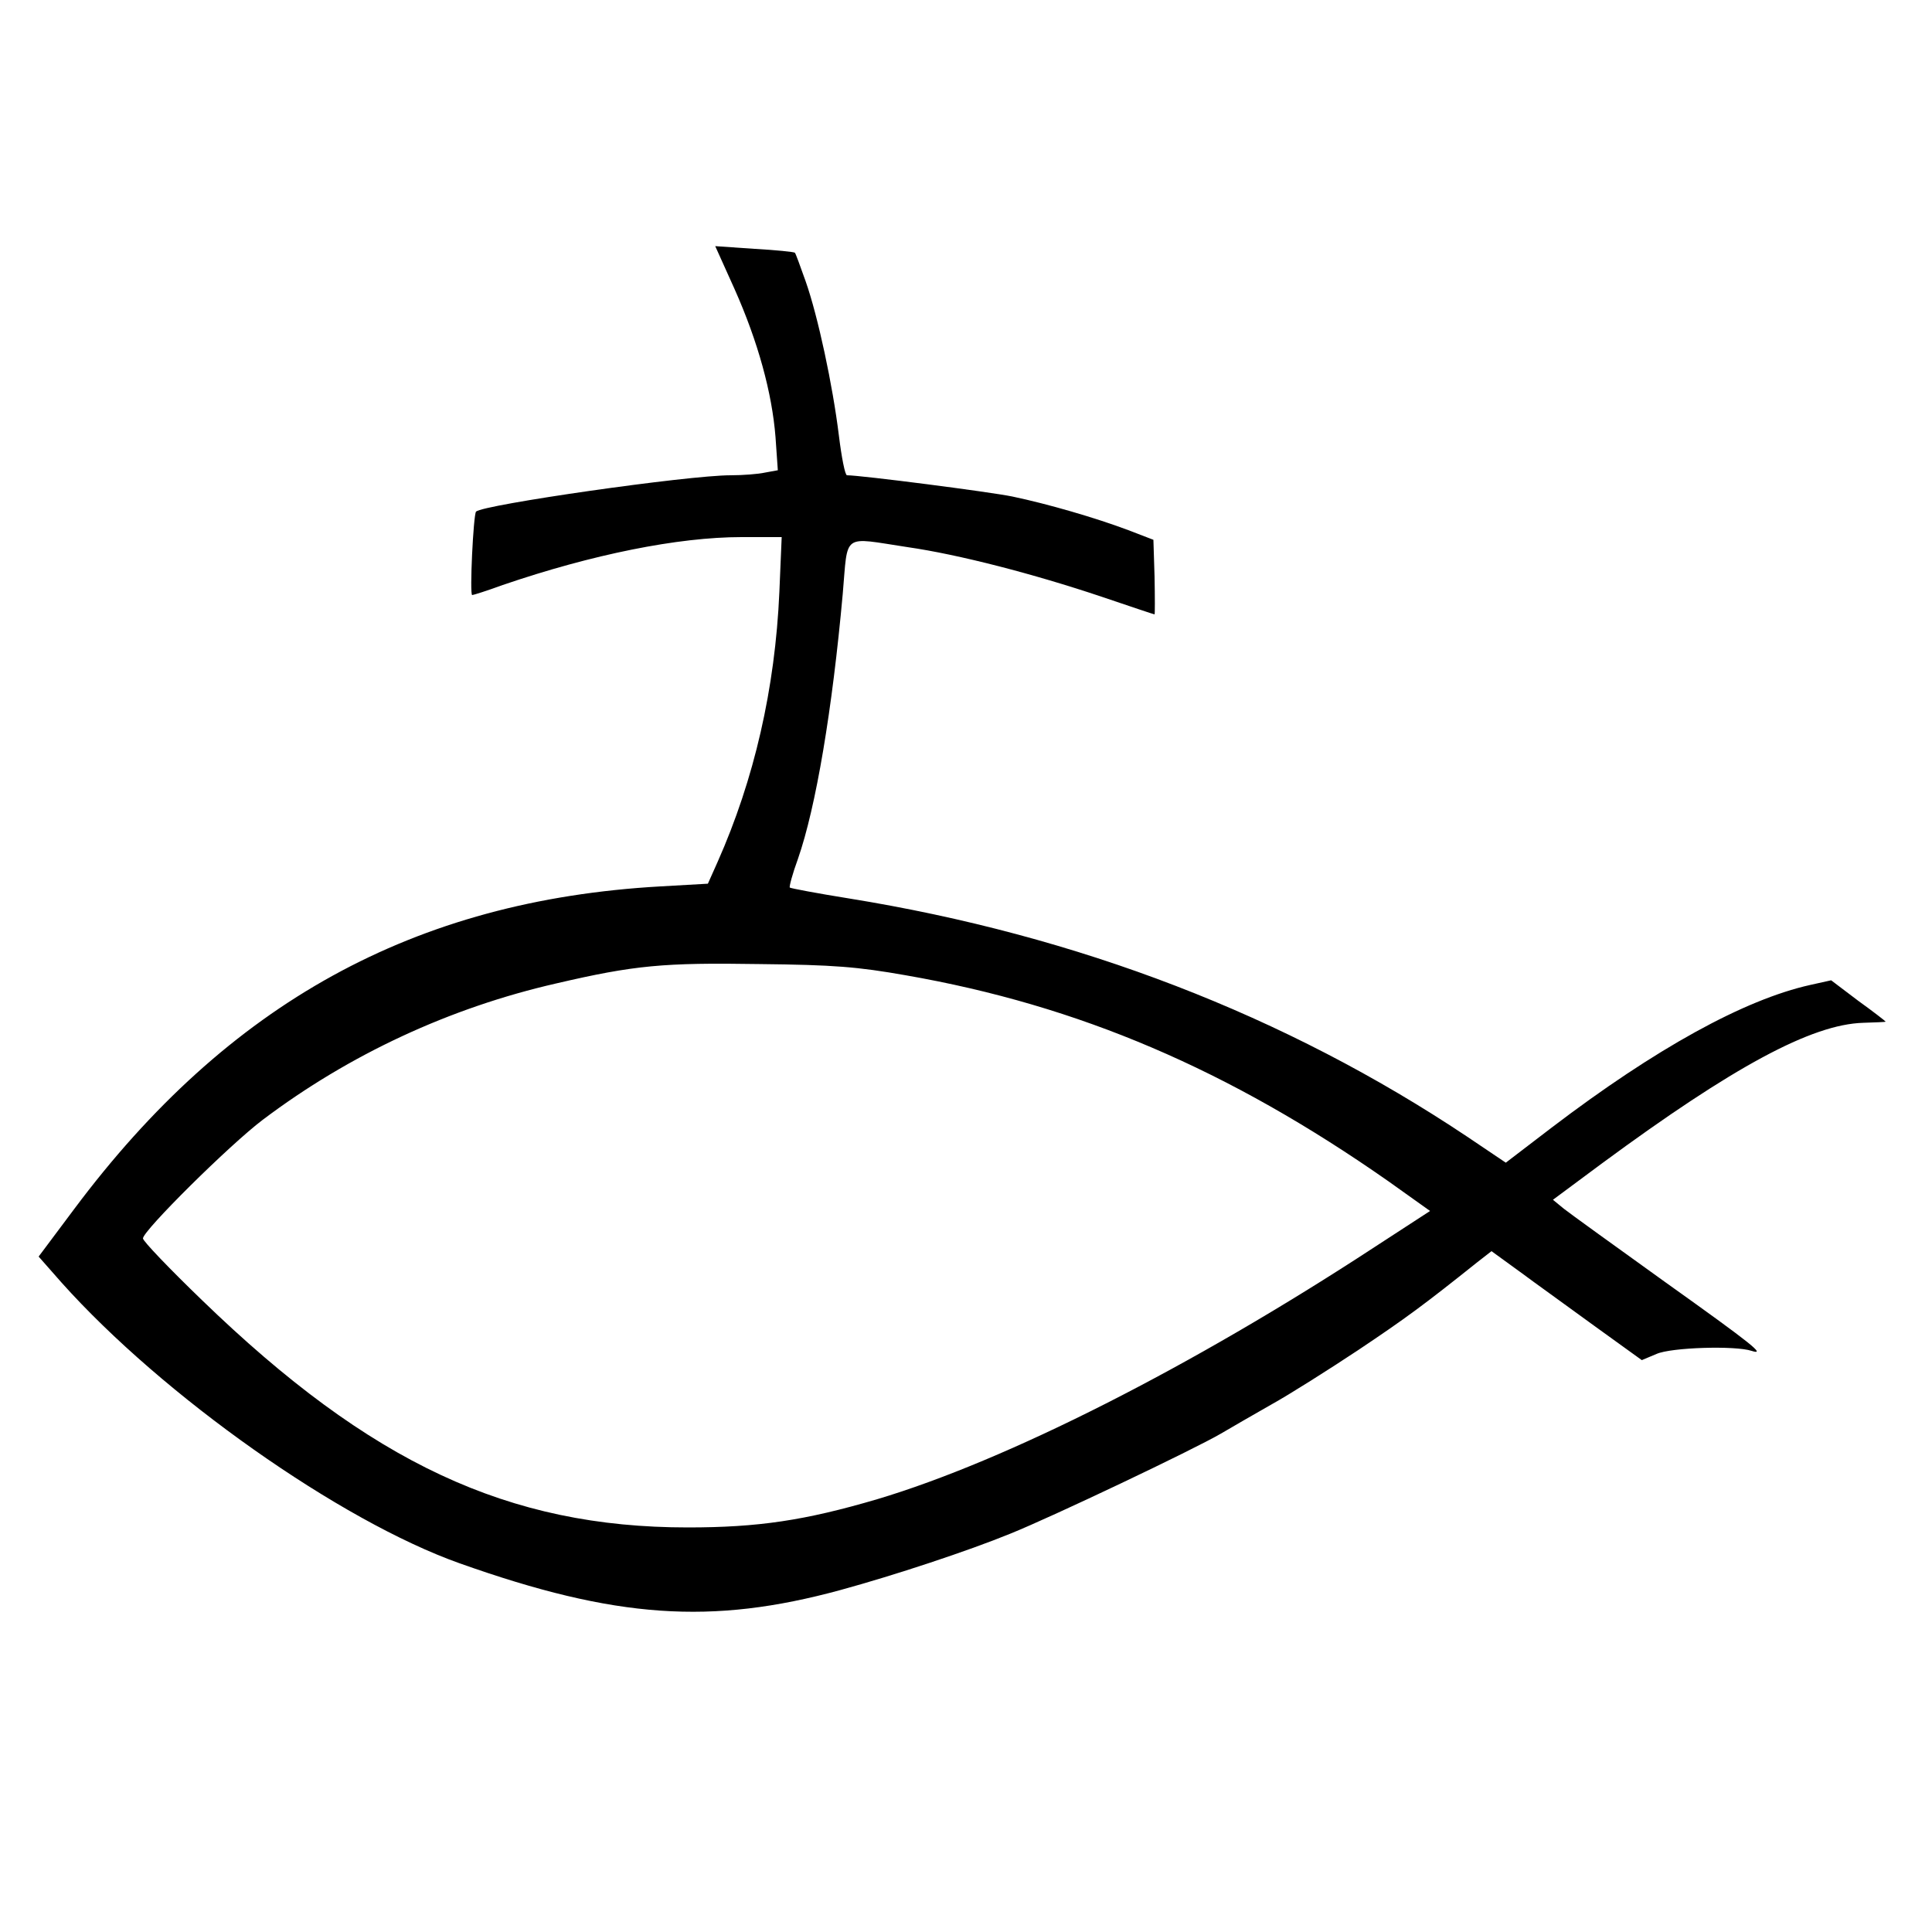
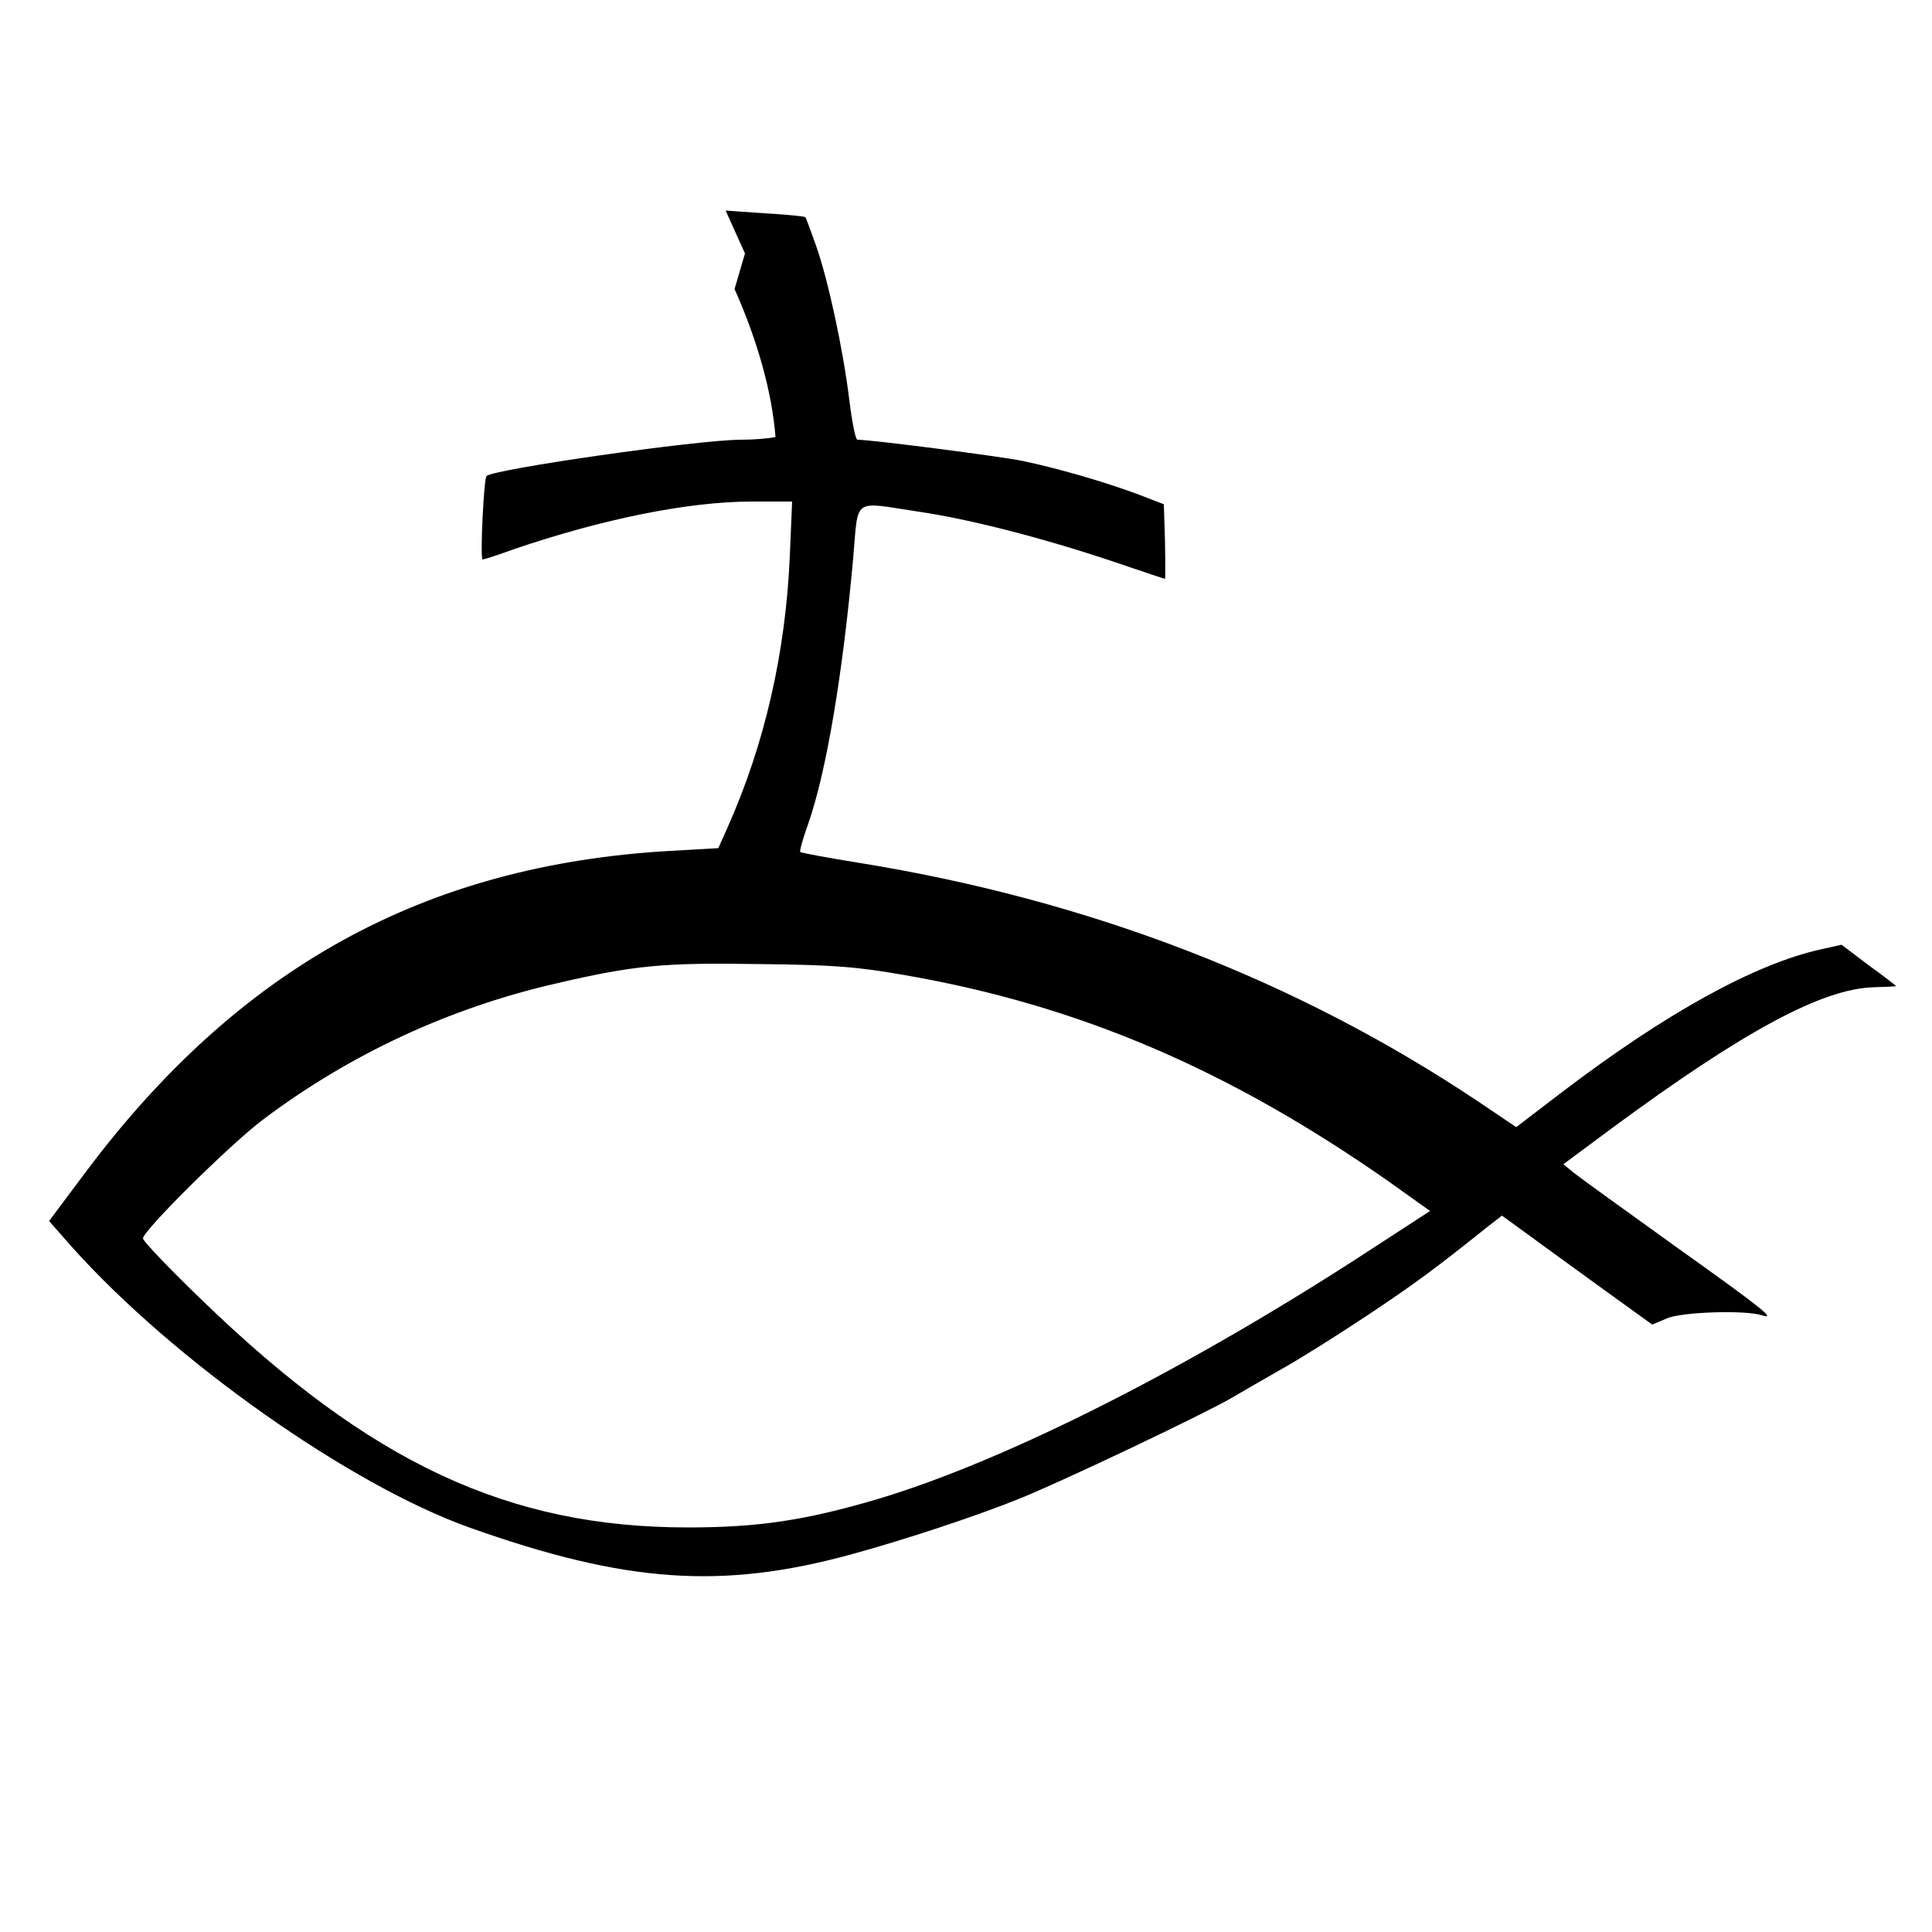
<svg xmlns="http://www.w3.org/2000/svg" version="1.0" width="500pt" height="500pt" viewBox="0 0 500 500" preserveAspectRatio="xMidYMid meet">
  <g transform="translate(0,500) scale(0.1,-0.1)" fill="#000000" stroke="none">
-     <path d="M1901 4252 c61 -137 97 -269 106 -383 l6 -86 -33 -6 c-18 -4 -58 -7 -89 -7 -111 0 -640 -76 -659 -94 -7 -8 -17 -216 -10 -216 3 0 38 11 79 26 231 79 454 124 618 124 l104 0 -6 -142 c-11 -250 -65 -485 -160 -699 l-25 -56 -123 -7 c-637 -36 -1119 -302 -1517 -835 l-92 -123 59 -67 c263 -294 721 -617 1031 -727 403 -143 651 -160 985 -69 139 38 330 101 440 146 109 44 473 217 545 259 25 15 83 48 130 75 47 26 148 90 225 141 124 83 170 117 309 228 l36 28 73 -53 c39 -29 127 -92 194 -141 l122 -88 38 16 c38 17 204 22 246 8 38 -12 5 15 -225 179 -128 92 -246 177 -261 189 l-28 23 128 95 c338 249 541 359 675 363 32 1 58 2 58 3 0 1 -32 26 -71 54 l-70 53 -54 -12 c-171 -38 -401 -165 -669 -369 l-119 -91 -101 68 c-469 313 -1005 520 -1600 616 -81 13 -150 26 -152 28 -2 2 7 36 21 74 47 135 89 387 116 686 14 160 -4 147 168 121 132 -19 325 -69 501 -128 74 -25 136 -46 138 -46 1 0 1 43 0 97 l-3 96 -65 25 c-85 32 -209 68 -300 87 -58 12 -392 55 -428 55 -5 0 -14 46 -21 103 -16 130 -54 308 -86 399 -14 39 -26 73 -28 74 -2 2 -49 7 -105 10 l-101 7 50 -111z m443 -1776 c448 -78 836 -244 1249 -533 l108 -77 -143 -93 c-475 -311 -953 -553 -1288 -653 -187 -55 -308 -73 -490 -73 -464 0 -821 166 -1257 588 -84 81 -153 153 -153 160 0 20 224 242 310 307 224 169 484 290 760 353 202 47 277 54 525 50 193 -2 254 -7 379 -29z" />
+     <path d="M1901 4252 c61 -137 97 -269 106 -383 c-18 -4 -58 -7 -89 -7 -111 0 -640 -76 -659 -94 -7 -8 -17 -216 -10 -216 3 0 38 11 79 26 231 79 454 124 618 124 l104 0 -6 -142 c-11 -250 -65 -485 -160 -699 l-25 -56 -123 -7 c-637 -36 -1119 -302 -1517 -835 l-92 -123 59 -67 c263 -294 721 -617 1031 -727 403 -143 651 -160 985 -69 139 38 330 101 440 146 109 44 473 217 545 259 25 15 83 48 130 75 47 26 148 90 225 141 124 83 170 117 309 228 l36 28 73 -53 c39 -29 127 -92 194 -141 l122 -88 38 16 c38 17 204 22 246 8 38 -12 5 15 -225 179 -128 92 -246 177 -261 189 l-28 23 128 95 c338 249 541 359 675 363 32 1 58 2 58 3 0 1 -32 26 -71 54 l-70 53 -54 -12 c-171 -38 -401 -165 -669 -369 l-119 -91 -101 68 c-469 313 -1005 520 -1600 616 -81 13 -150 26 -152 28 -2 2 7 36 21 74 47 135 89 387 116 686 14 160 -4 147 168 121 132 -19 325 -69 501 -128 74 -25 136 -46 138 -46 1 0 1 43 0 97 l-3 96 -65 25 c-85 32 -209 68 -300 87 -58 12 -392 55 -428 55 -5 0 -14 46 -21 103 -16 130 -54 308 -86 399 -14 39 -26 73 -28 74 -2 2 -49 7 -105 10 l-101 7 50 -111z m443 -1776 c448 -78 836 -244 1249 -533 l108 -77 -143 -93 c-475 -311 -953 -553 -1288 -653 -187 -55 -308 -73 -490 -73 -464 0 -821 166 -1257 588 -84 81 -153 153 -153 160 0 20 224 242 310 307 224 169 484 290 760 353 202 47 277 54 525 50 193 -2 254 -7 379 -29z" />
  </g>
</svg>